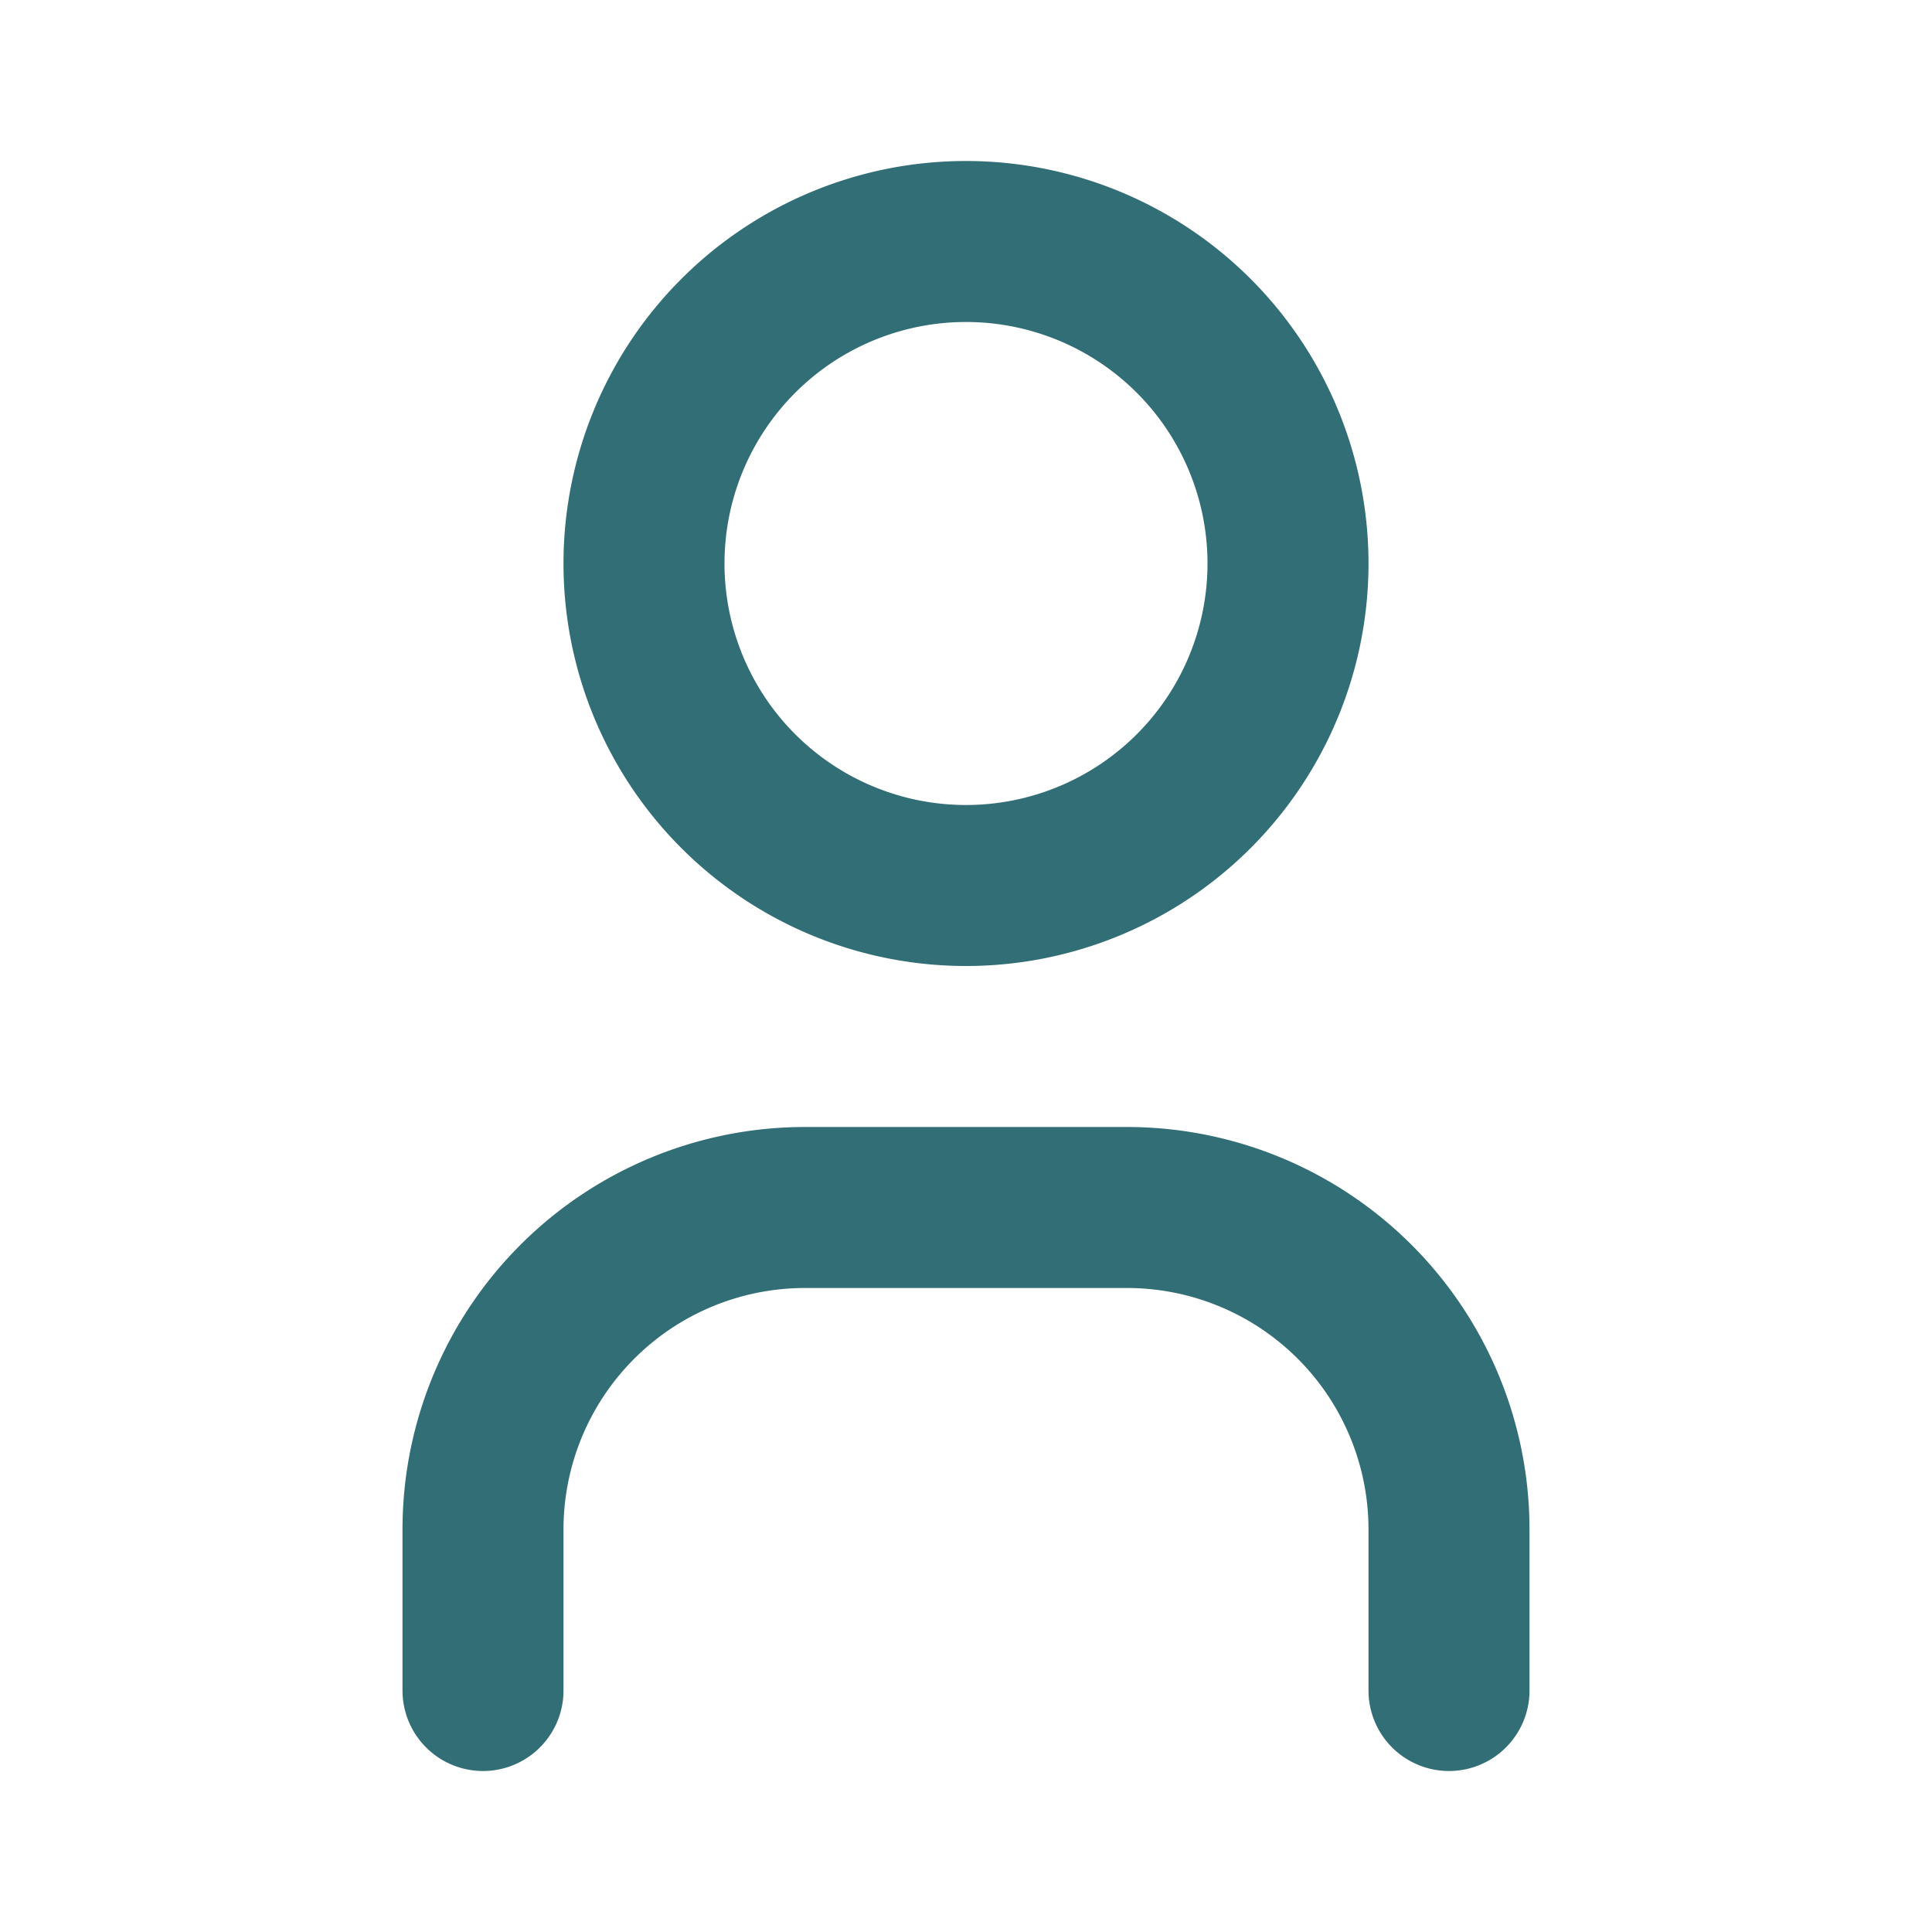
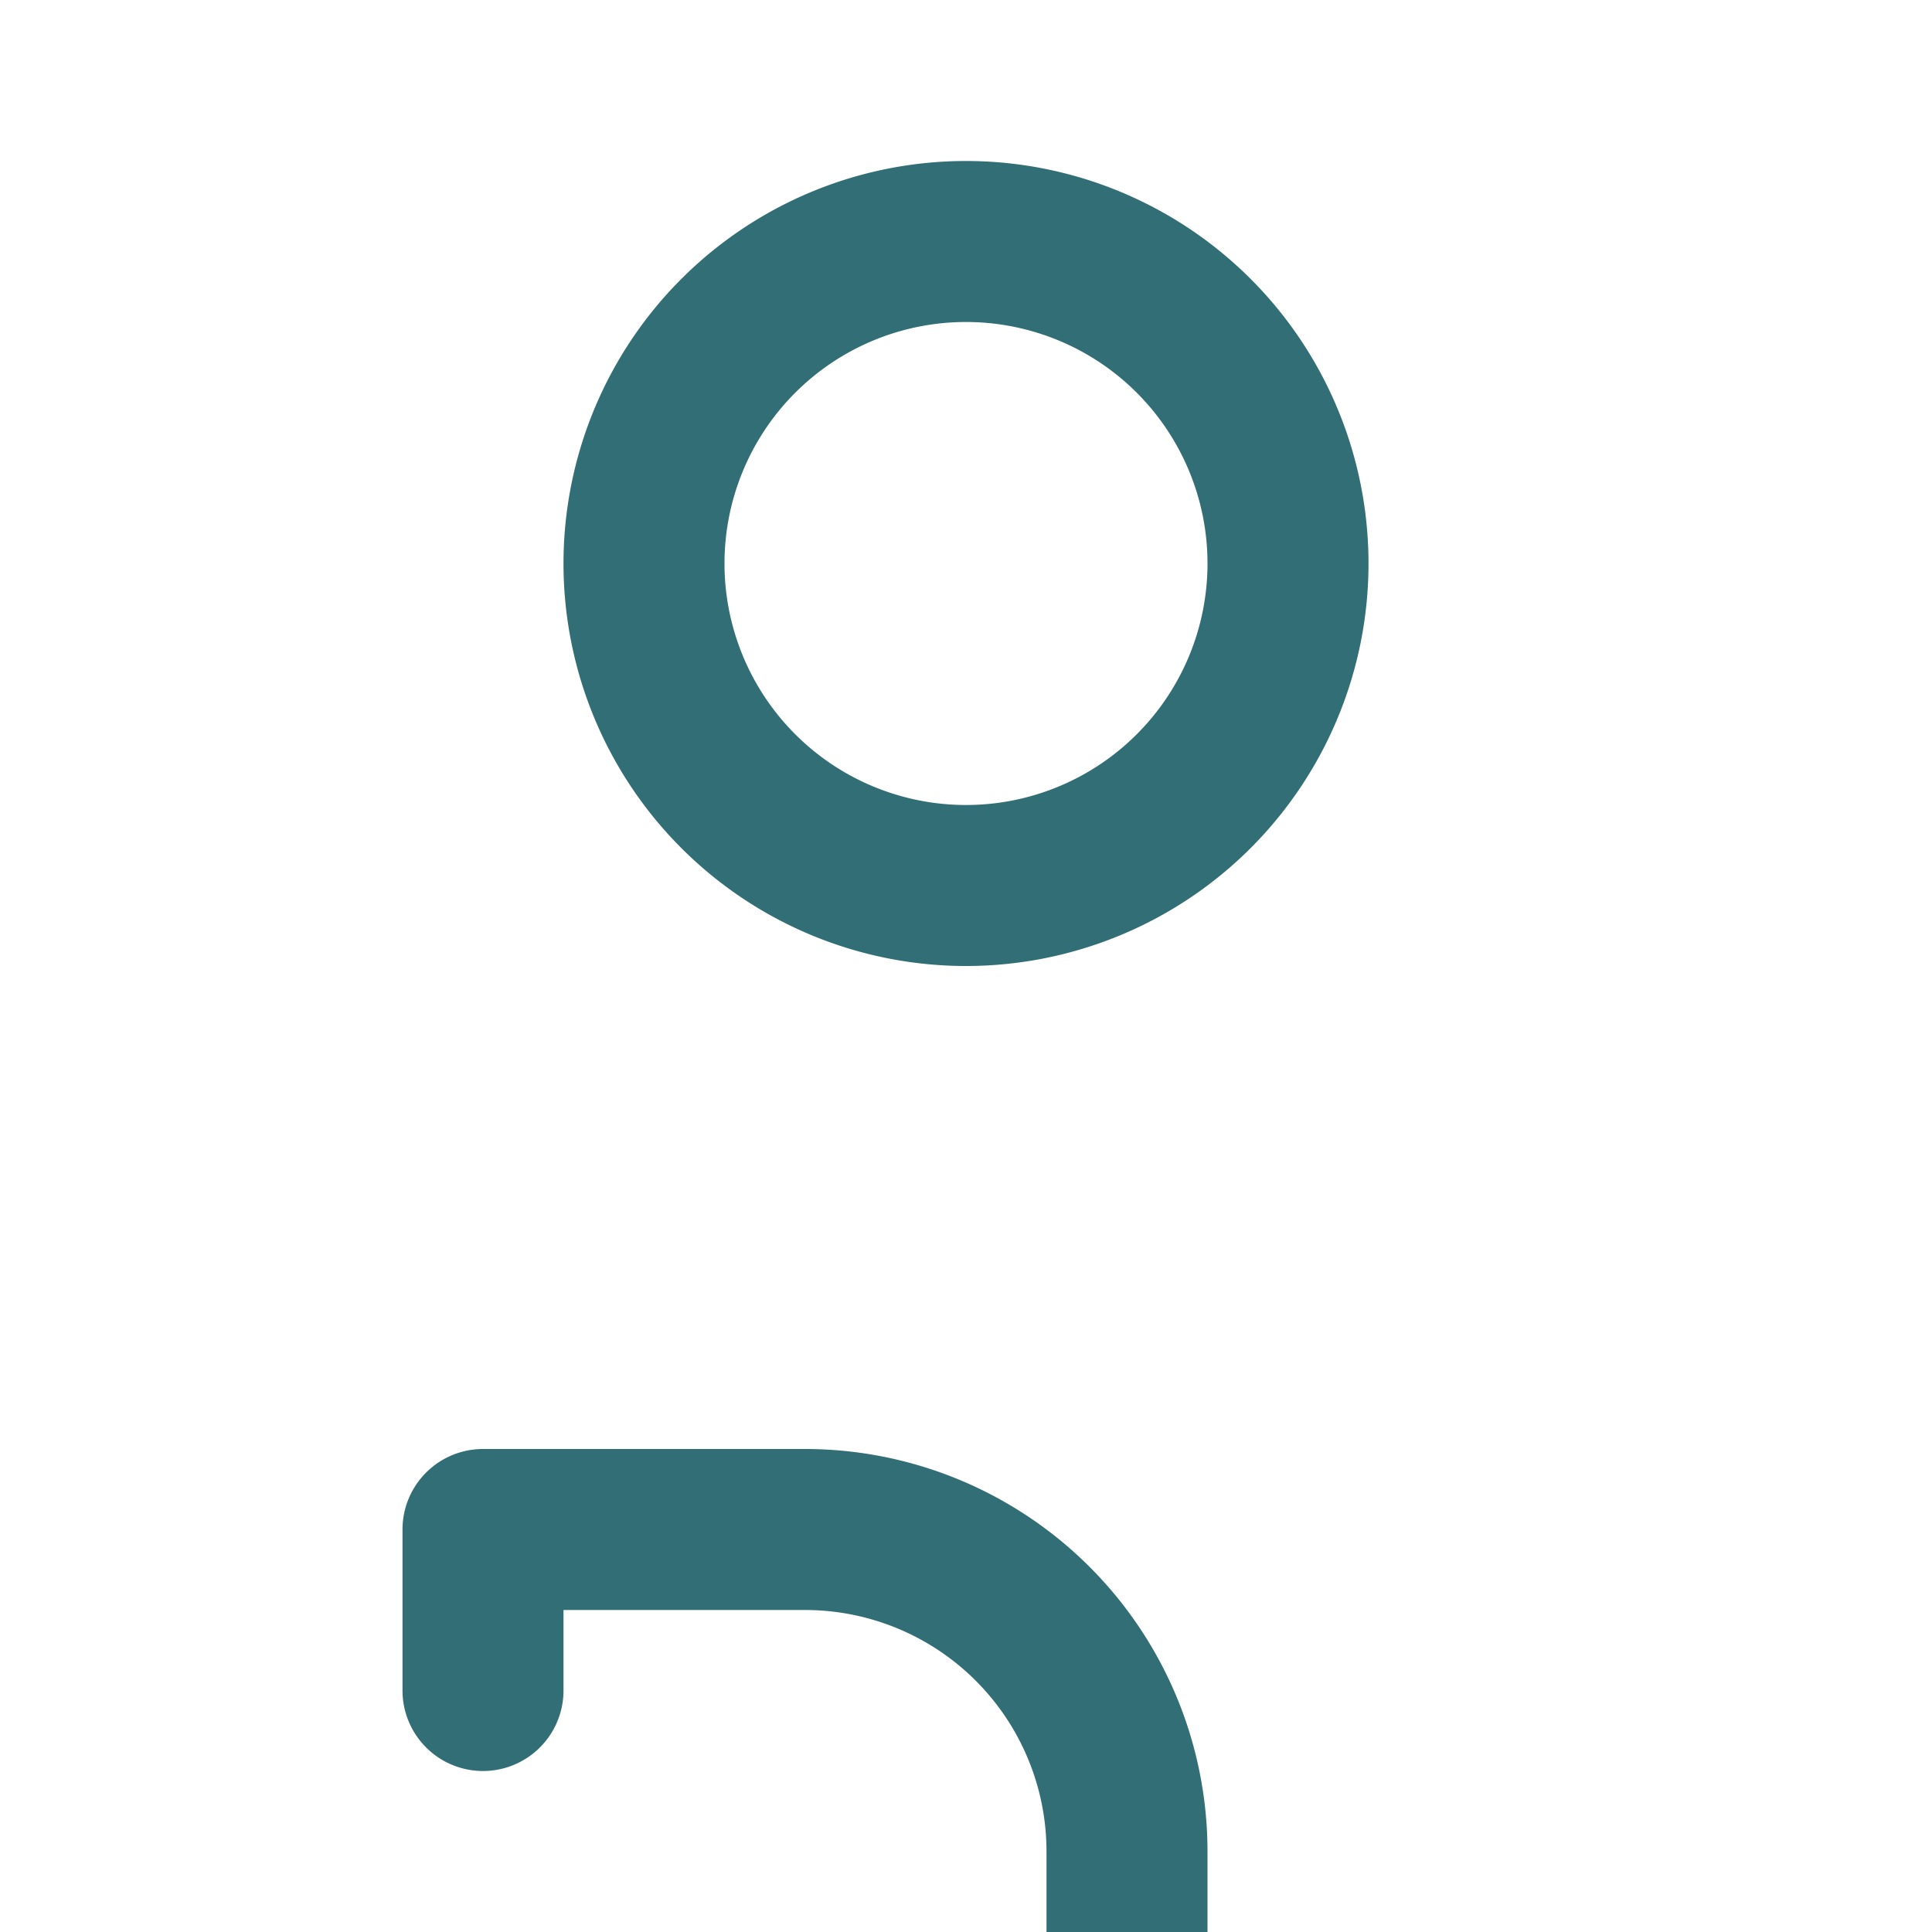
<svg xmlns="http://www.w3.org/2000/svg" width="24" height="24" viewBox="0 0 24 24" fill="none" stroke="#326e76" stroke-width="2" stroke-linecap="round" stroke-linejoin="round" class="icon icon-tabler icons-tabler-outline icon-tabler-user">
-   <path stroke="none" d="M0 0h24v24H0z" fill="none" />
  <path d="M8 7a4 4 0 1 0 8 0a4 4 0 0 0 -8 0" />
-   <path d="M6 21v-2a4 4 0 0 1 4 -4h4a4 4 0 0 1 4 4v2" />
+   <path d="M6 21v-2h4a4 4 0 0 1 4 4v2" />
</svg>